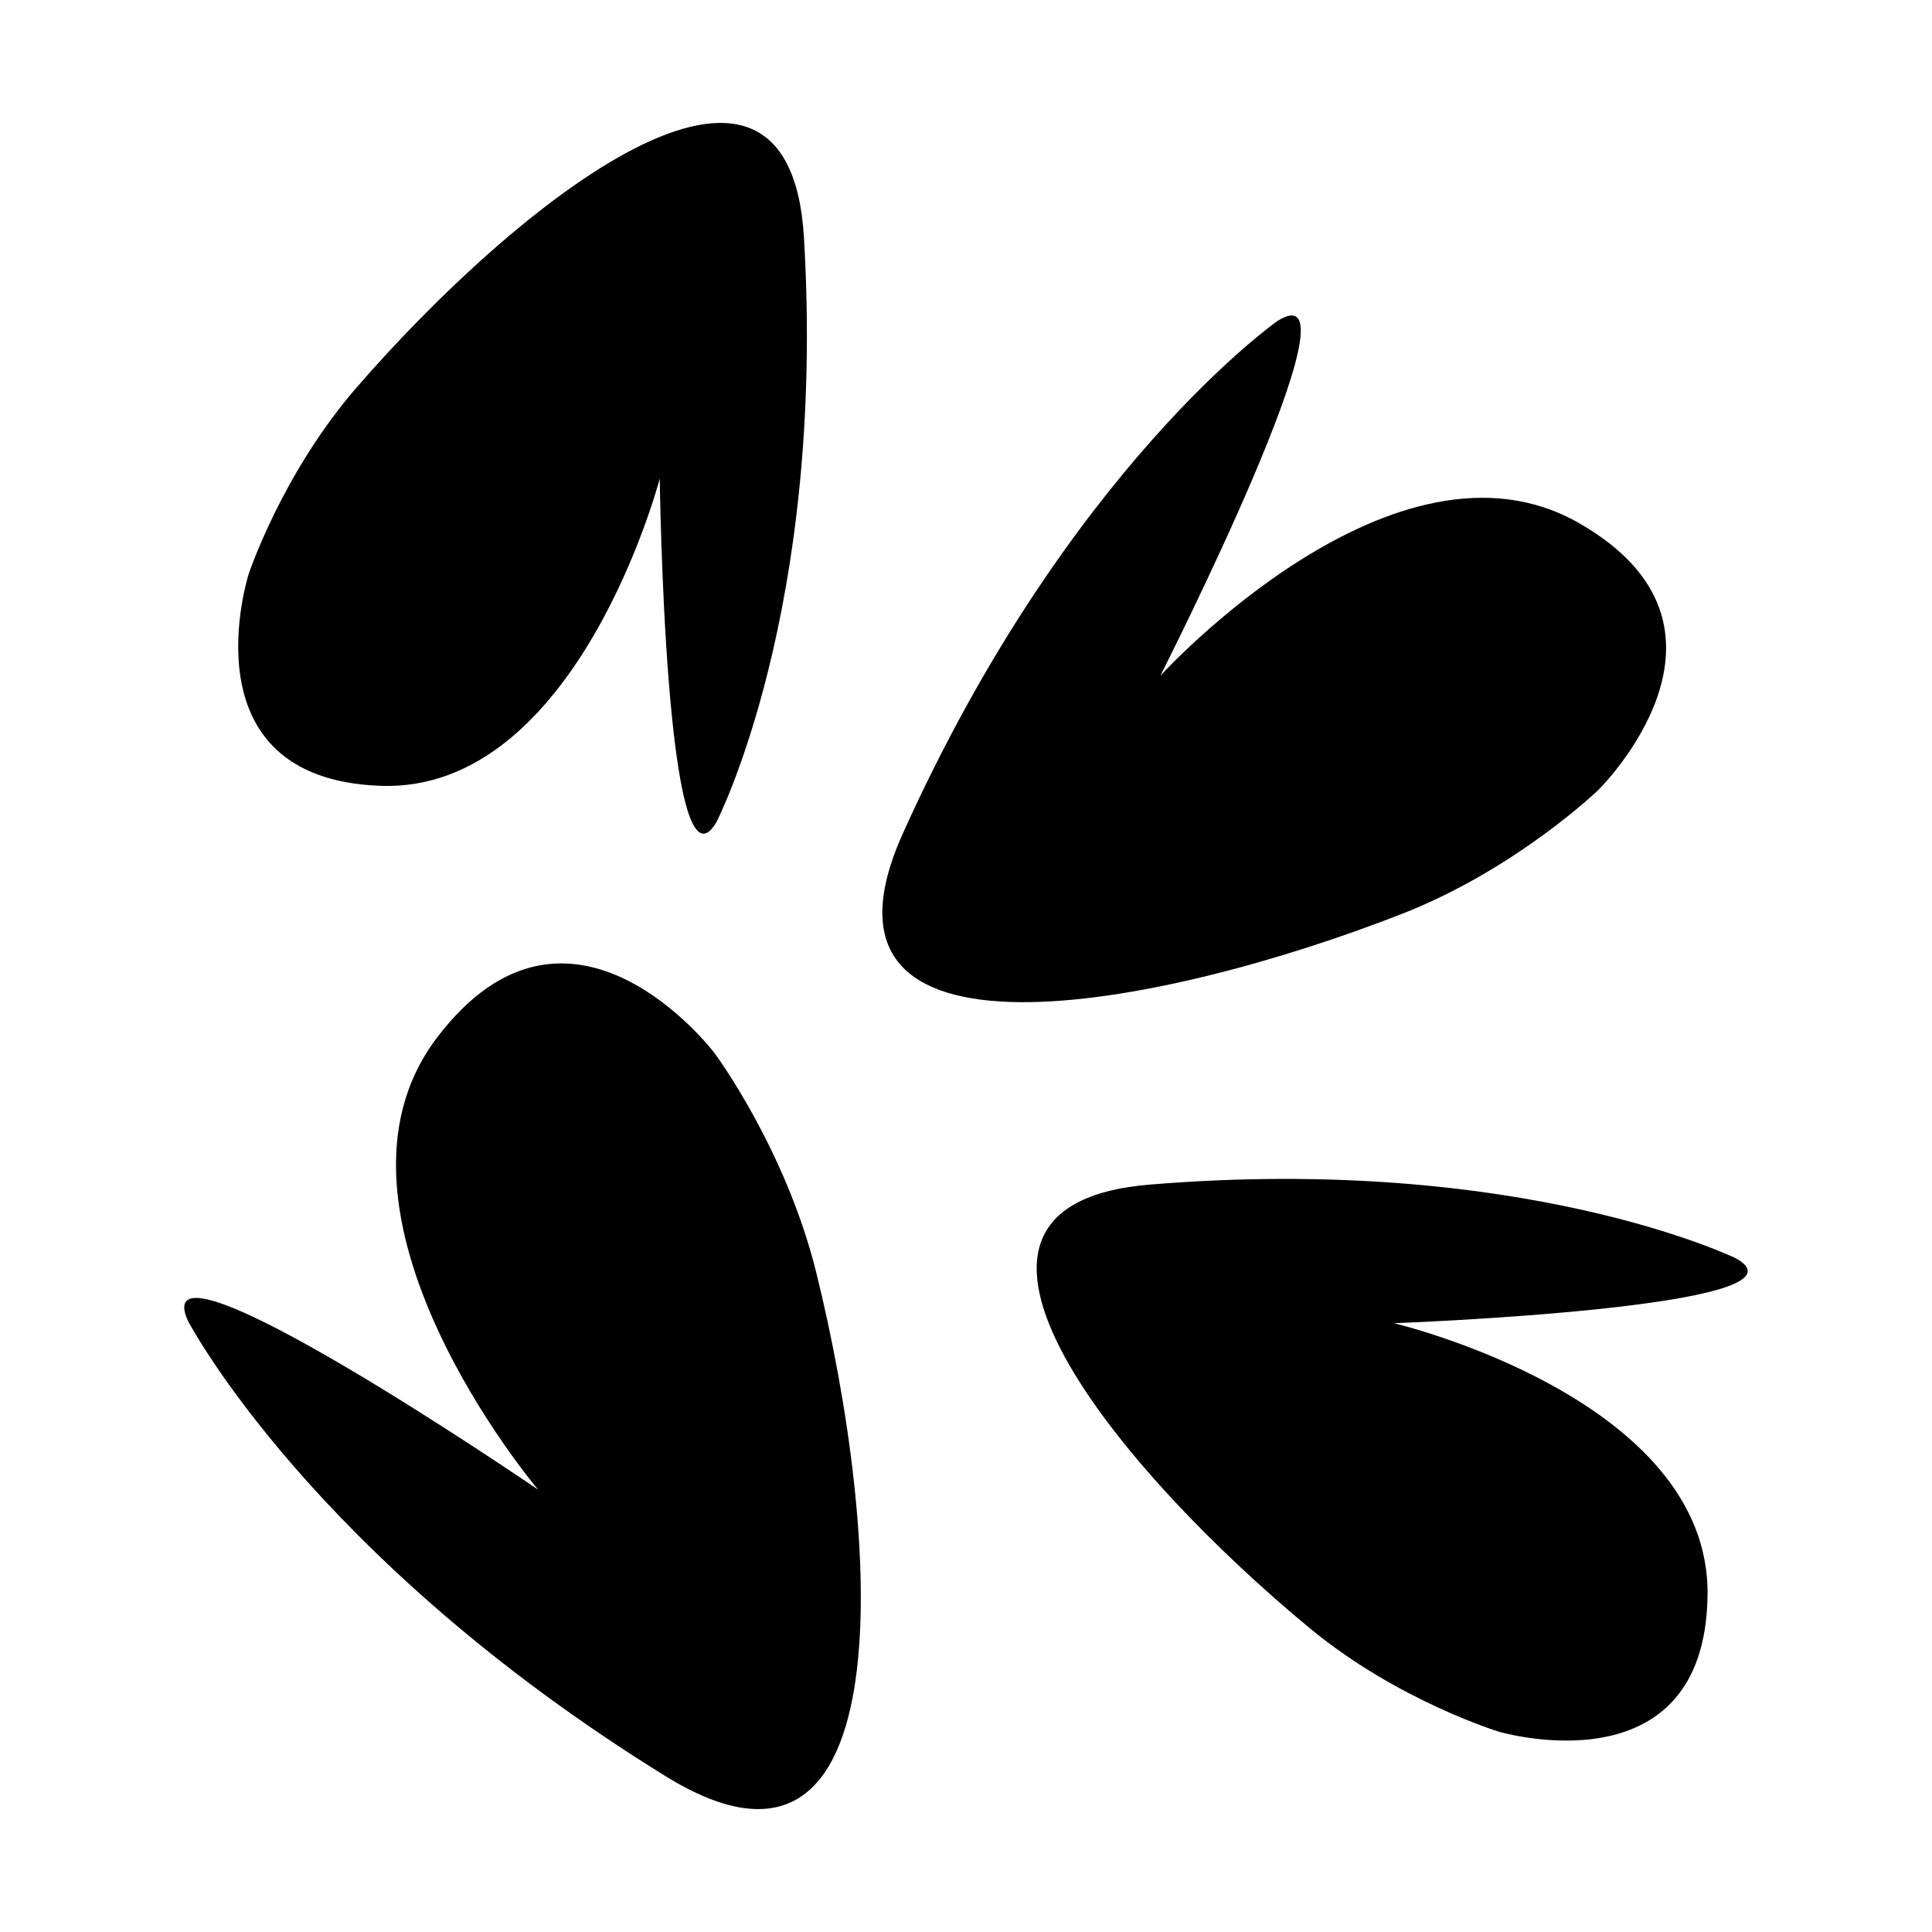
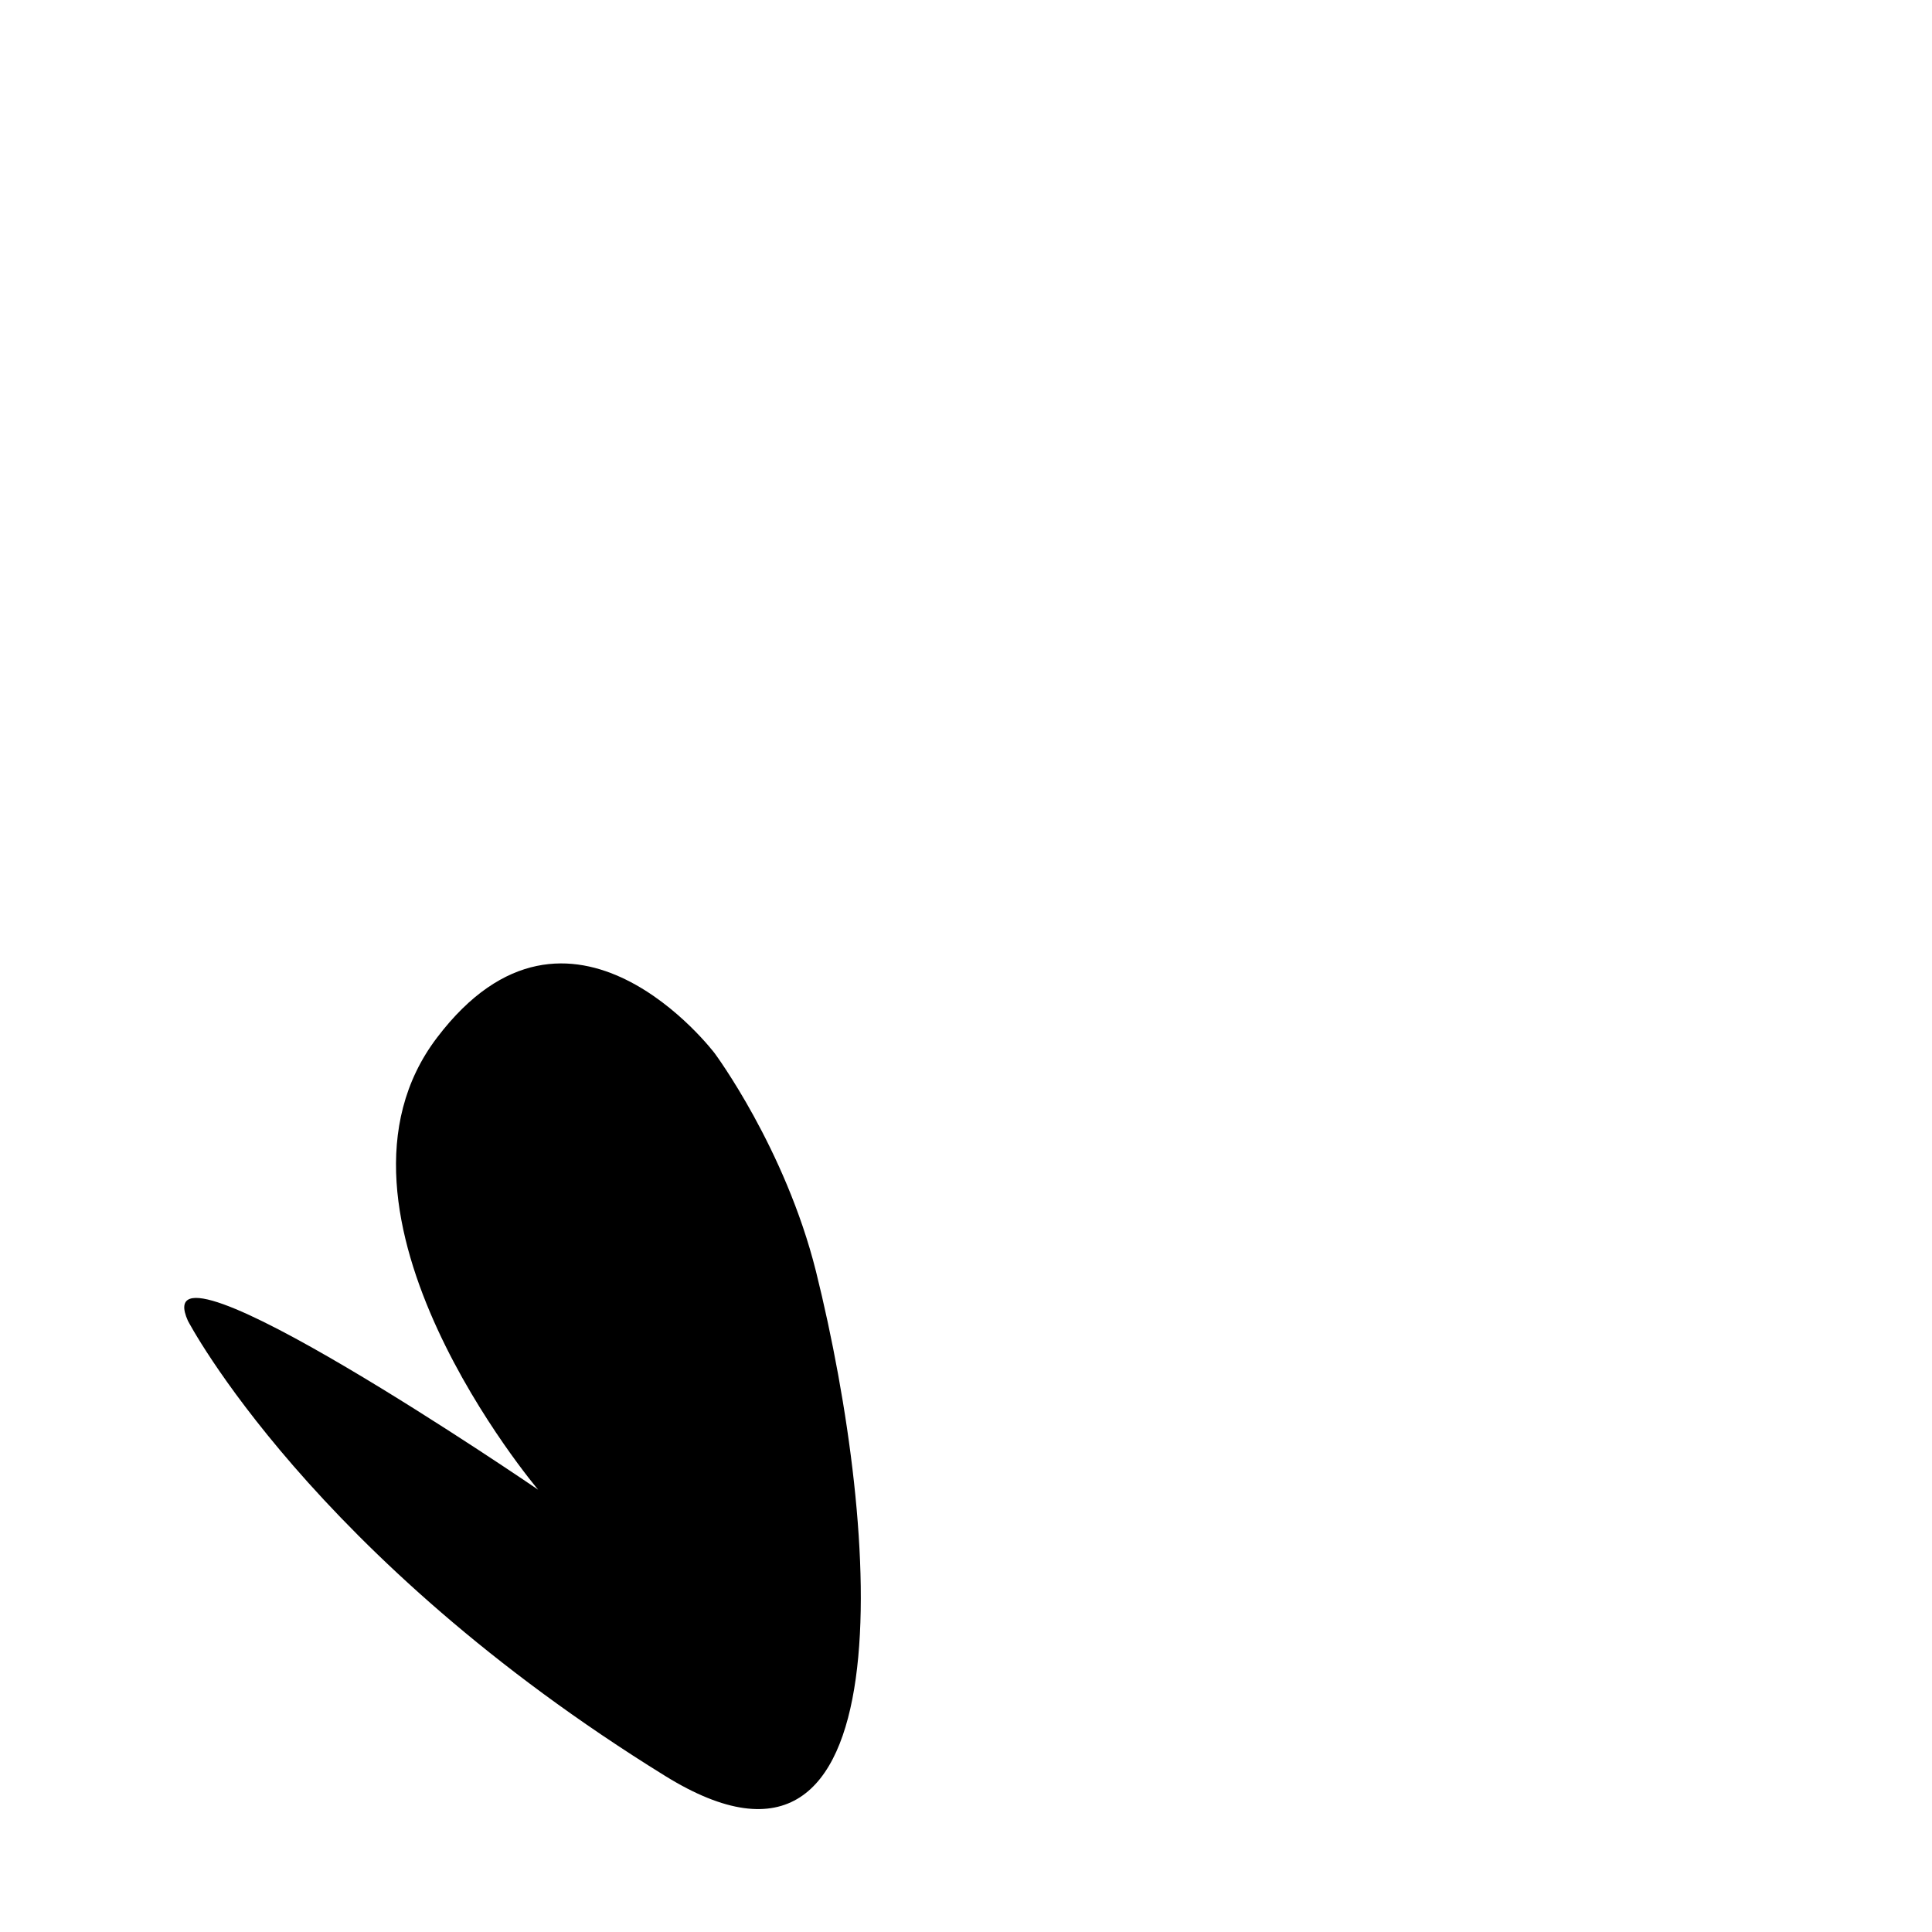
<svg xmlns="http://www.w3.org/2000/svg" fill="#000000" width="800px" height="800px" version="1.1" viewBox="144 144 512 512">
  <g>
-     <path d="m209.91 296.1s-17.422 54.215 34.852 56.152c52.273 1.961 74.078-81.422 74.078-81.422s1.445 113.84 14.996 91.094c0 0 29.047-56.152 23.227-154.89-3.953-67.277-76.355-9.031-118.59 39.691-19.762 22.801-28.562 49.379-28.562 49.379z" />
-     <path d="m567.57 353.35s43.637-42.848-5.133-70.73c-48.723-27.934-110.94 40.469-110.94 40.469s55.285-108.98 31.109-94.078c0 0-55.633 38.887-99.262 135.69-29.812 65.926 68 46.641 132.52 21.355 30.121-11.871 51.707-32.707 51.707-32.707z" />
    <path d="m333.42 423.16s-38.277-50.734-73.594-4.191c-35.367 46.453 26.793 119.82 26.793 119.82-0.004-0.004-104.87-71.707-92.828-44.773 0 0 32.617 62.602 126.54 120.66 63.977 39.57 57.266-63.883 39.902-133.78-8.184-32.664-26.812-57.73-26.812-57.73z" />
-     <path d="m541.23 602.92s54.625 16.156 55.289-36.164c0.738-52.324-83.121-72.094-83.121-72.094s113.75-4.191 90.668-17.18c0 0-56.789-27.727-155.41-19.547-67.137 5.559-7.25 76.535 42.543 117.64 23.242 19.176 50.031 27.344 50.031 27.344z" />
  </g>
</svg>